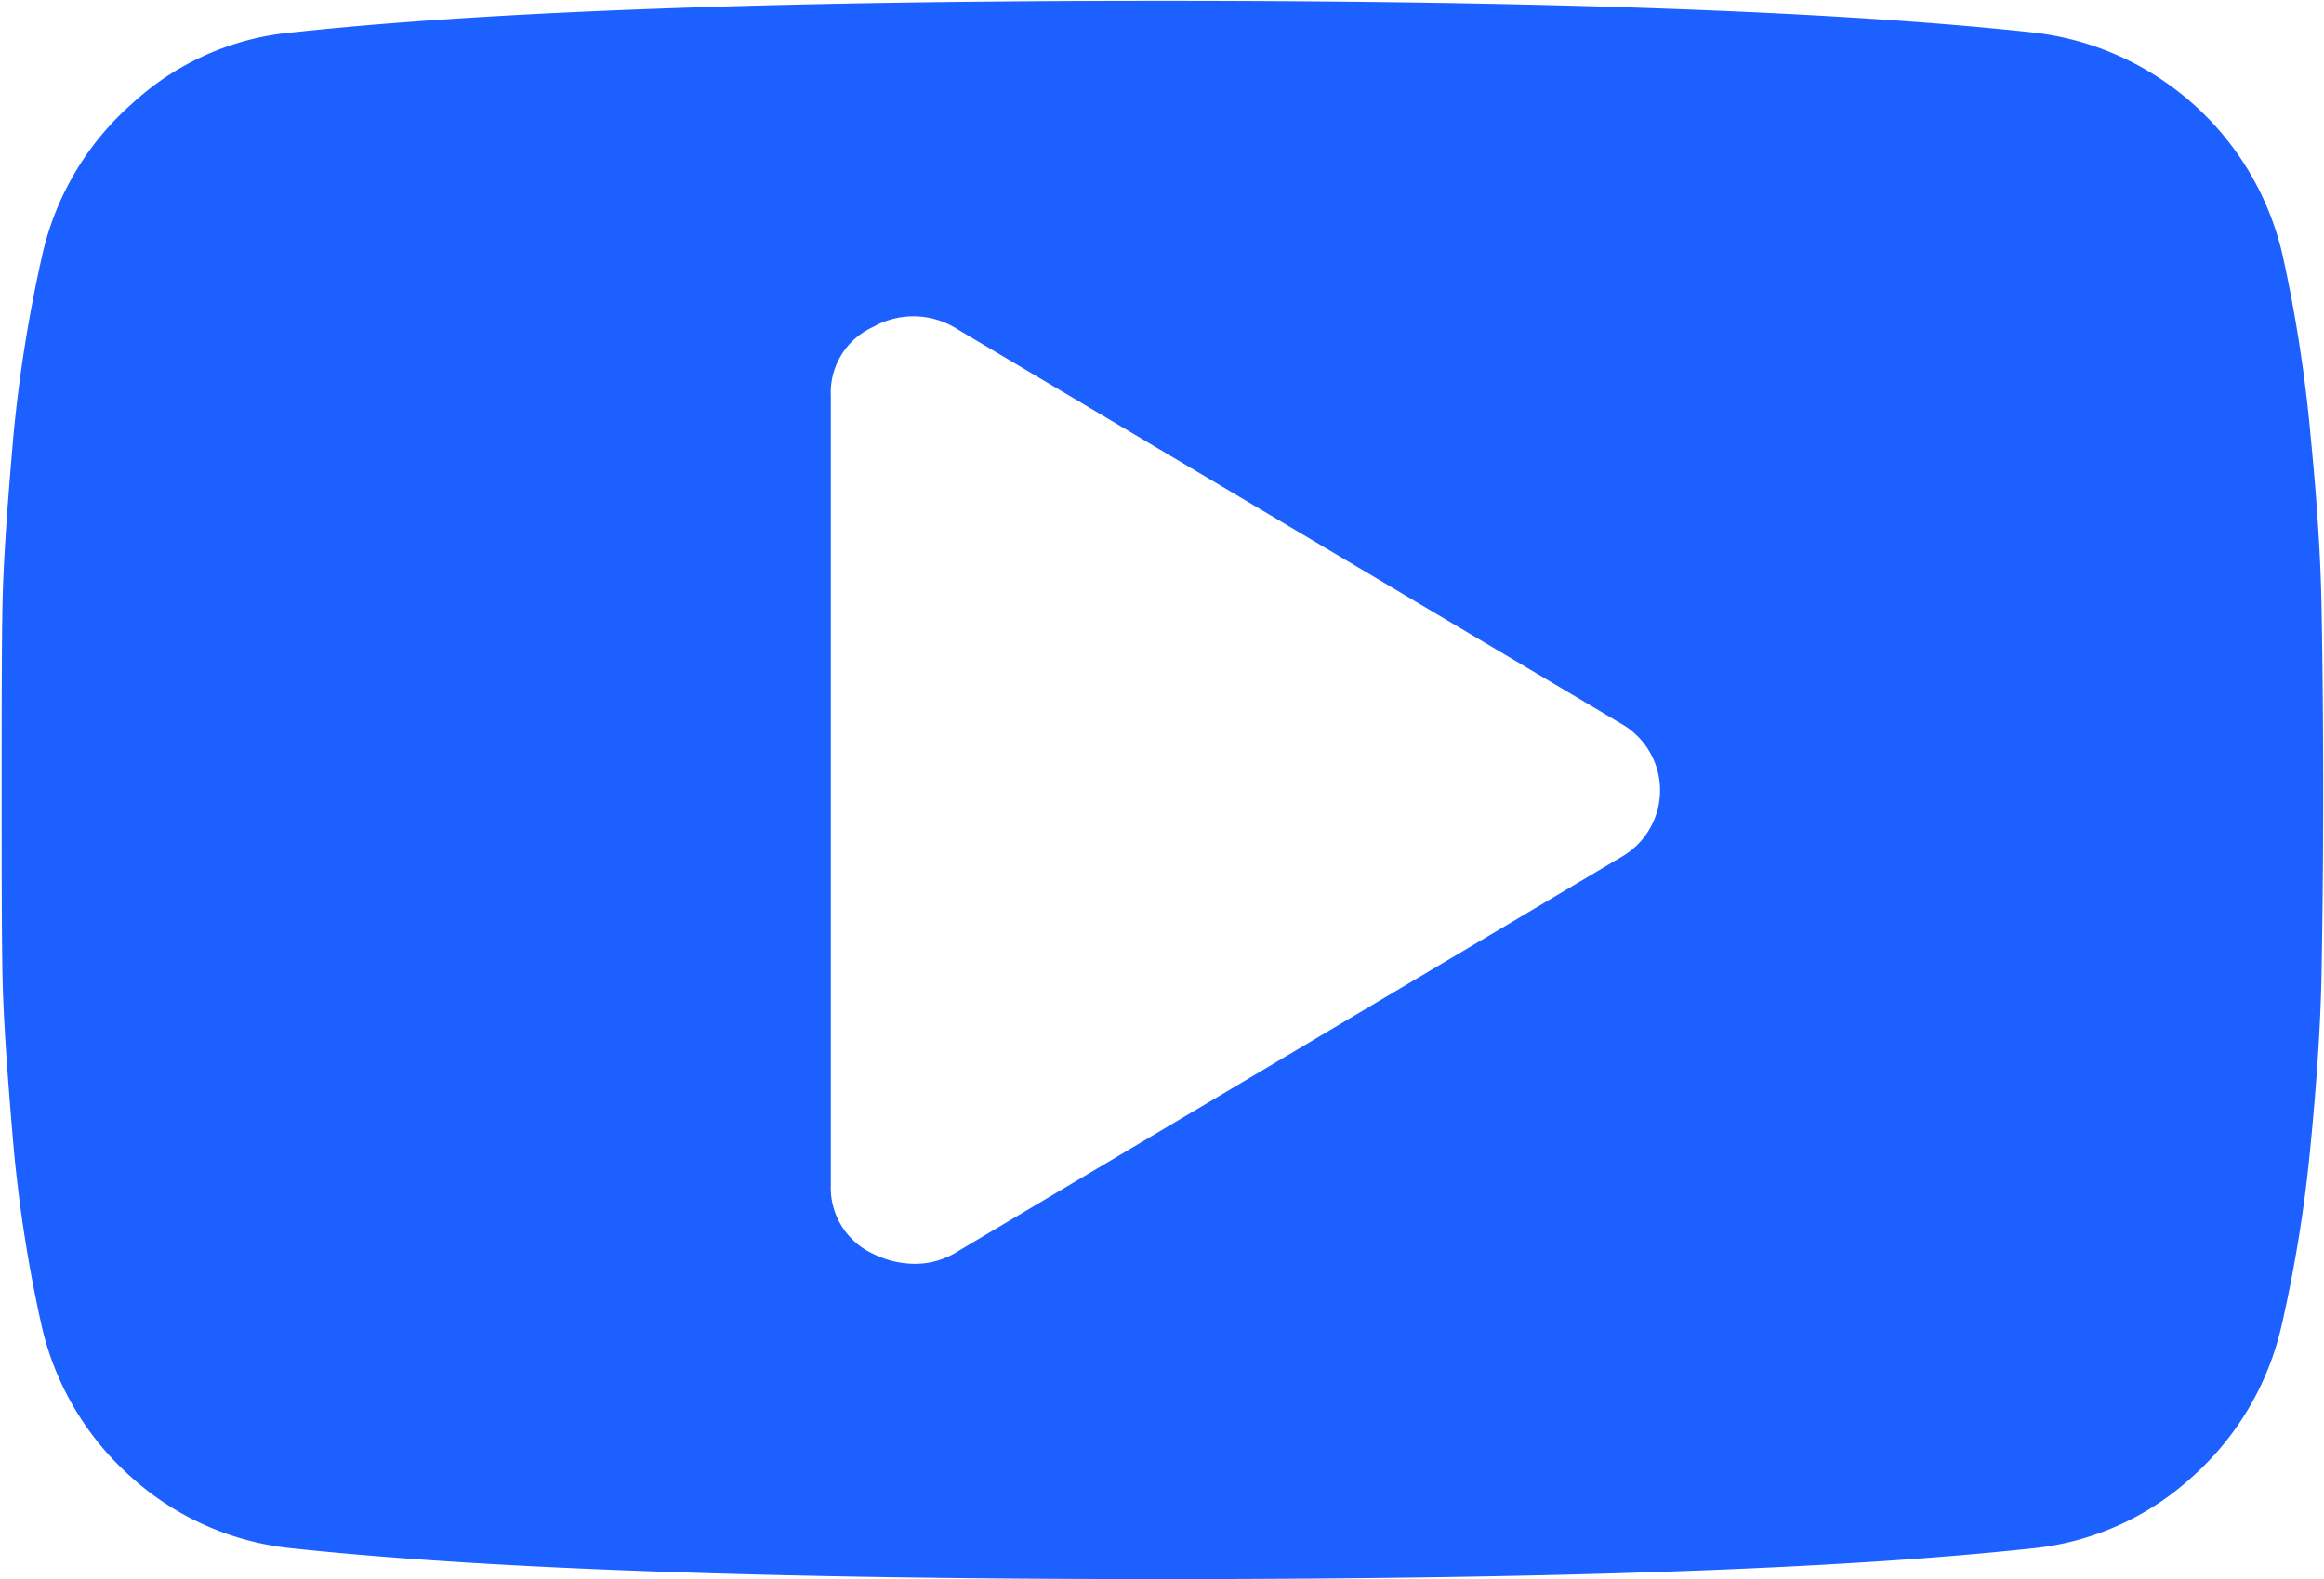
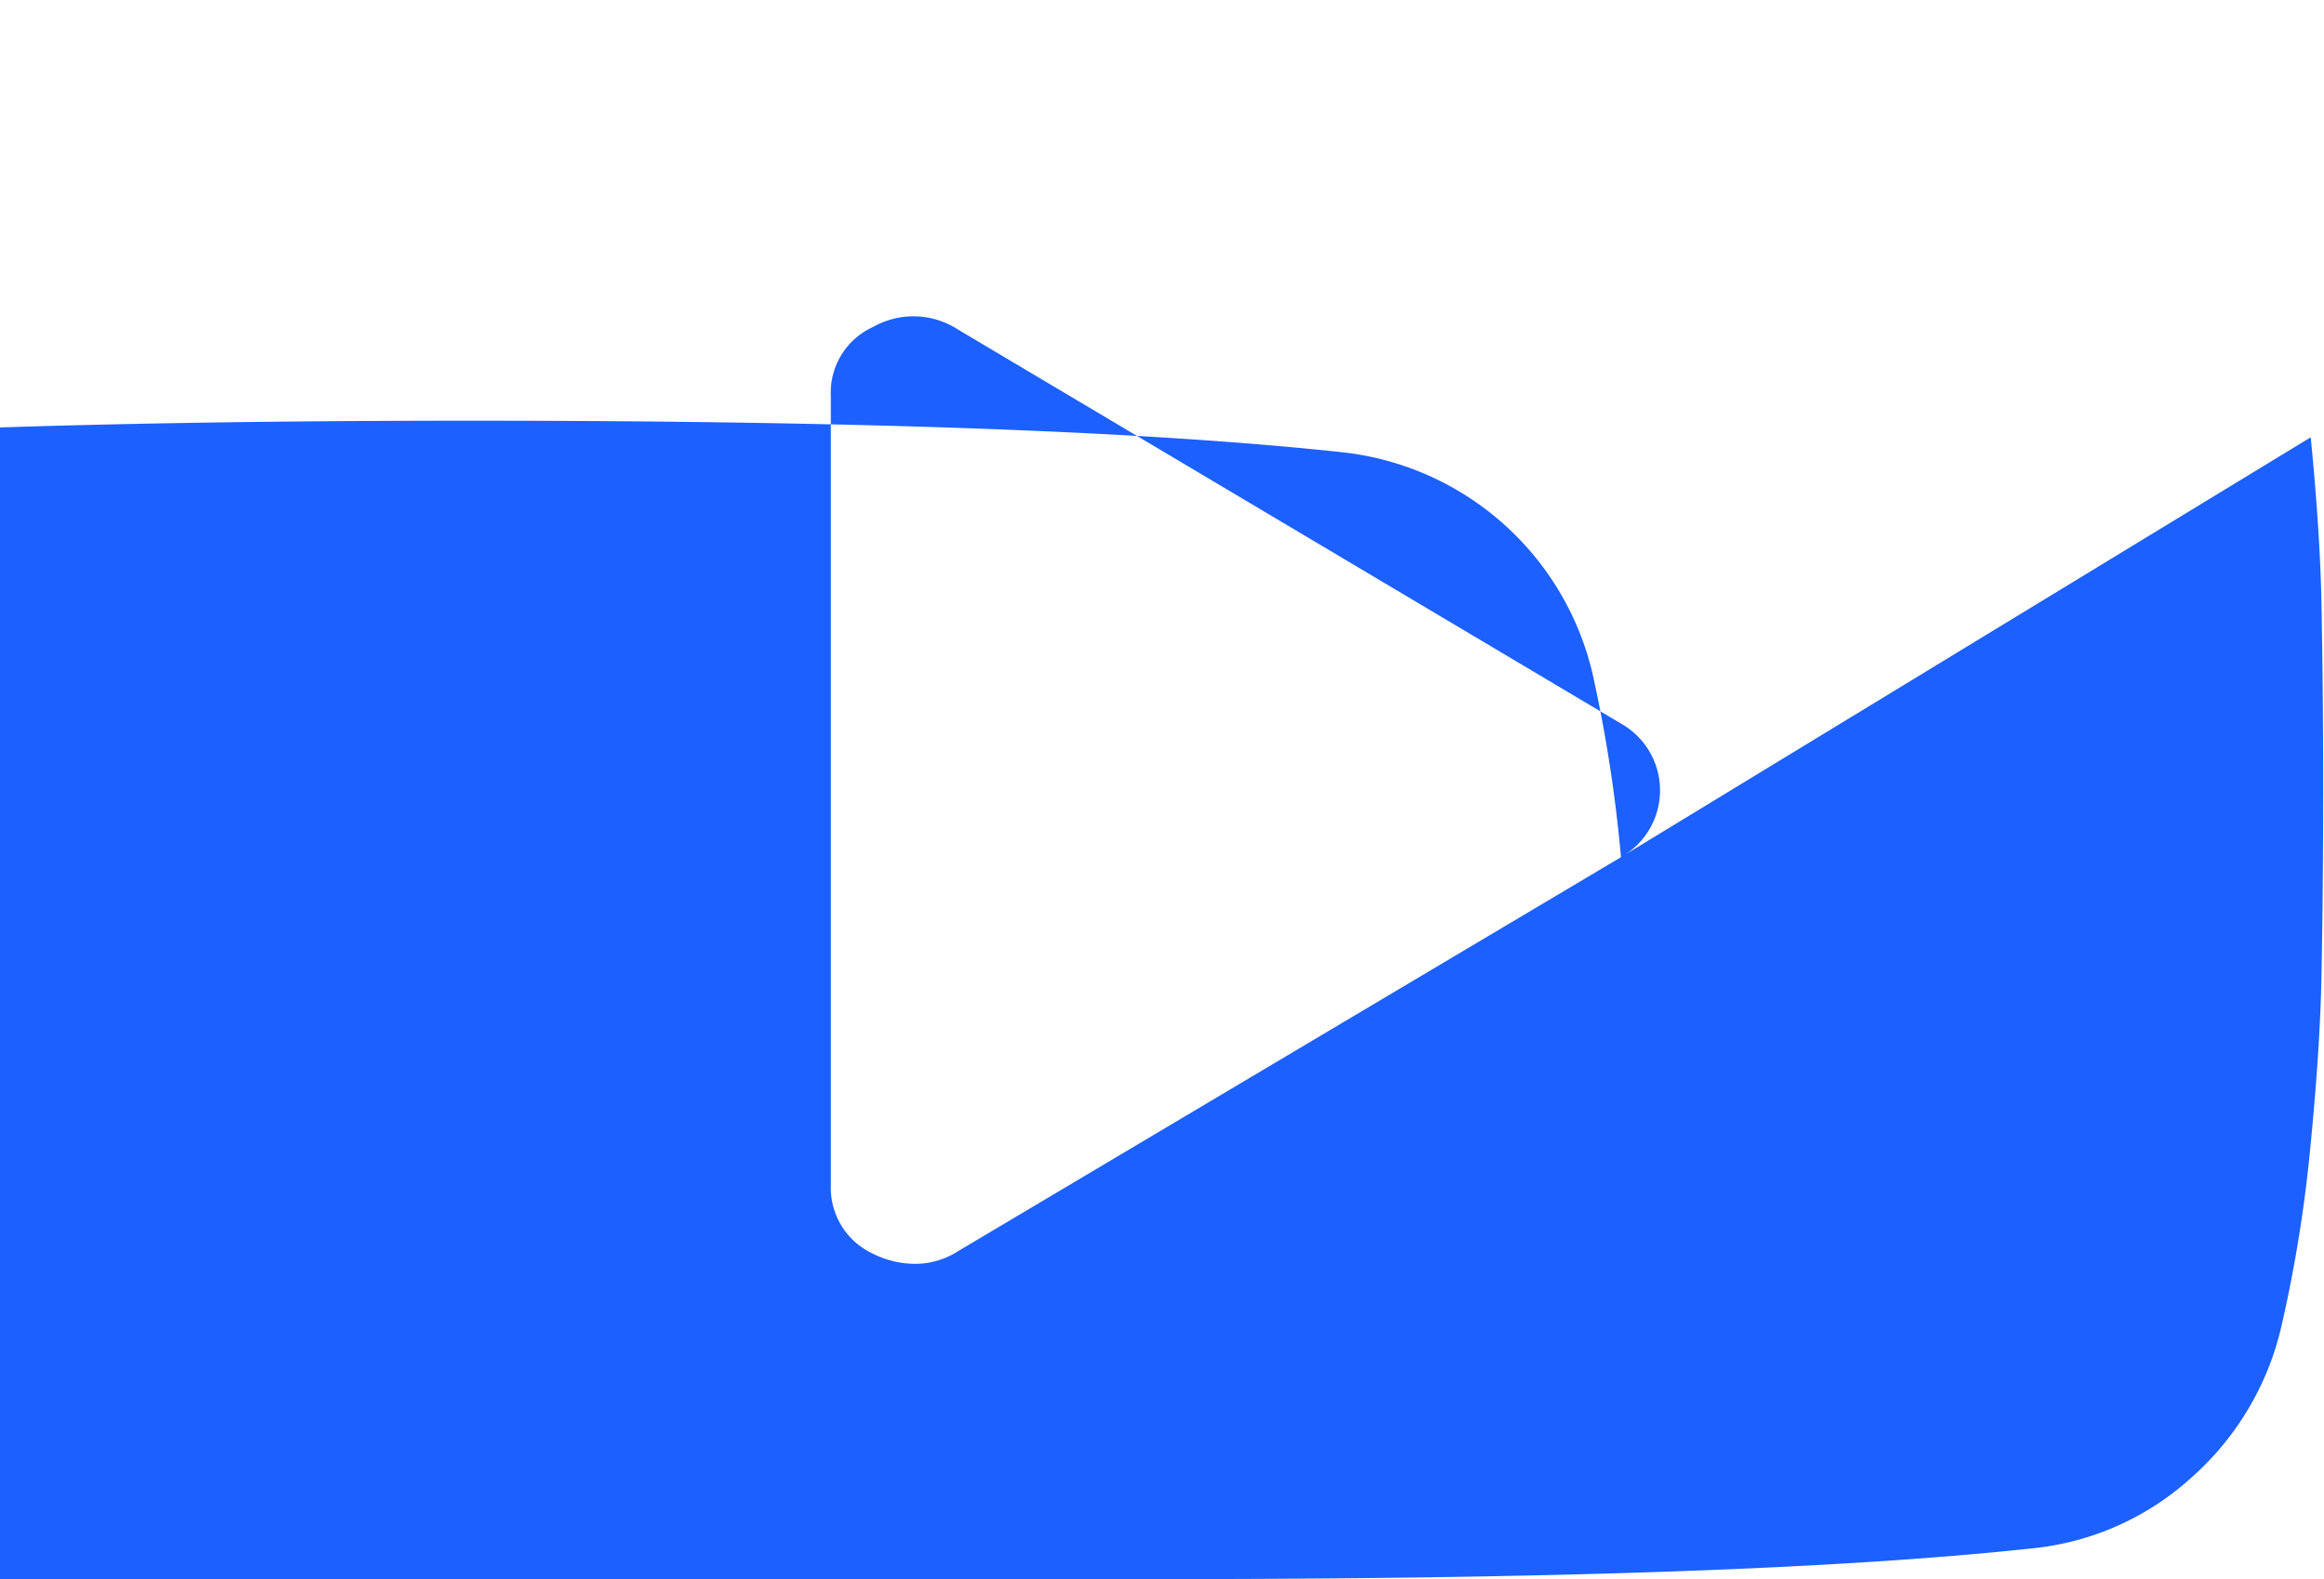
<svg xmlns="http://www.w3.org/2000/svg" width="28" height="19.03" viewBox="0 0 28 19.03">
  <defs>
    <style>
      .cls-1 {
        fill: #1c60ff;
        fill-rule: evenodd;
        filter: url(#filter);
      }
    </style>
    <filter id="filter" x="1642" y="9831.97" width="28" height="19.03" filterUnits="userSpaceOnUse">
      <feFlood result="flood" flood-color="#1c60ff" />
      <feComposite result="composite" operator="in" in2="SourceGraphic" />
      <feBlend result="blend" in2="SourceGraphic" />
    </filter>
  </defs>
-   <path id="youtube" class="cls-1" d="M1661.53,9842.3l-7.99,4.75a0.951,0.951,0,0,1-.54.15,1.131,1.131,0,0,1-.48-0.12,0.876,0.876,0,0,1-.51-0.83v-9.51a0.867,0.867,0,0,1,.51-0.83,0.984,0.984,0,0,1,1.02.03l7.99,4.75a0.924,0.924,0,0,1,0,1.61h0Zm8.31-5.06a17.331,17.331,0,0,0-.34-2.2,3.484,3.484,0,0,0-3.02-2.68c-2.31-.25-5.81-0.38-10.48-0.38s-8.16.13-10.47,0.38a3.281,3.281,0,0,0-1.94.86,3.444,3.444,0,0,0-1.08,1.82,17.23,17.23,0,0,0-.35,2.2c-0.07.81-.12,1.49-0.13,2.02s-0.01,1.28-.01,2.23,0,1.7.01,2.23,0.06,1.21.13,2.03a16.88,16.88,0,0,0,.34,2.19,3.472,3.472,0,0,0,1.08,1.83,3.4,3.4,0,0,0,1.95.86Q1649,9851,1656,9851c4.67,0,8.17-.12,10.48-0.37a3.343,3.343,0,0,0,1.93-.86,3.472,3.472,0,0,0,1.08-1.83,16.776,16.776,0,0,0,.35-2.19c0.08-.82.12-1.49,0.13-2.03s0.02-1.28.02-2.23-0.01-1.69-.02-2.23S1669.92,9838.05,1669.84,9837.24Z" transform="translate(-1642 -9831.97)" />
+   <path id="youtube" class="cls-1" d="M1661.53,9842.3l-7.99,4.75a0.951,0.951,0,0,1-.54.15,1.131,1.131,0,0,1-.48-0.12,0.876,0.876,0,0,1-.51-0.83v-9.51a0.867,0.867,0,0,1,.51-0.83,0.984,0.984,0,0,1,1.02.03l7.99,4.75a0.924,0.924,0,0,1,0,1.61h0Za17.331,17.331,0,0,0-.34-2.2,3.484,3.484,0,0,0-3.02-2.68c-2.31-.25-5.81-0.38-10.48-0.38s-8.16.13-10.47,0.38a3.281,3.281,0,0,0-1.94.86,3.444,3.444,0,0,0-1.08,1.82,17.23,17.23,0,0,0-.35,2.2c-0.07.81-.12,1.49-0.13,2.02s-0.01,1.28-.01,2.23,0,1.7.01,2.23,0.06,1.21.13,2.03a16.88,16.88,0,0,0,.34,2.19,3.472,3.472,0,0,0,1.08,1.83,3.4,3.4,0,0,0,1.95.86Q1649,9851,1656,9851c4.67,0,8.17-.12,10.48-0.37a3.343,3.343,0,0,0,1.93-.86,3.472,3.472,0,0,0,1.08-1.83,16.776,16.776,0,0,0,.35-2.19c0.08-.82.12-1.49,0.13-2.03s0.02-1.28.02-2.23-0.01-1.69-.02-2.23S1669.92,9838.05,1669.84,9837.24Z" transform="translate(-1642 -9831.97)" />
</svg>